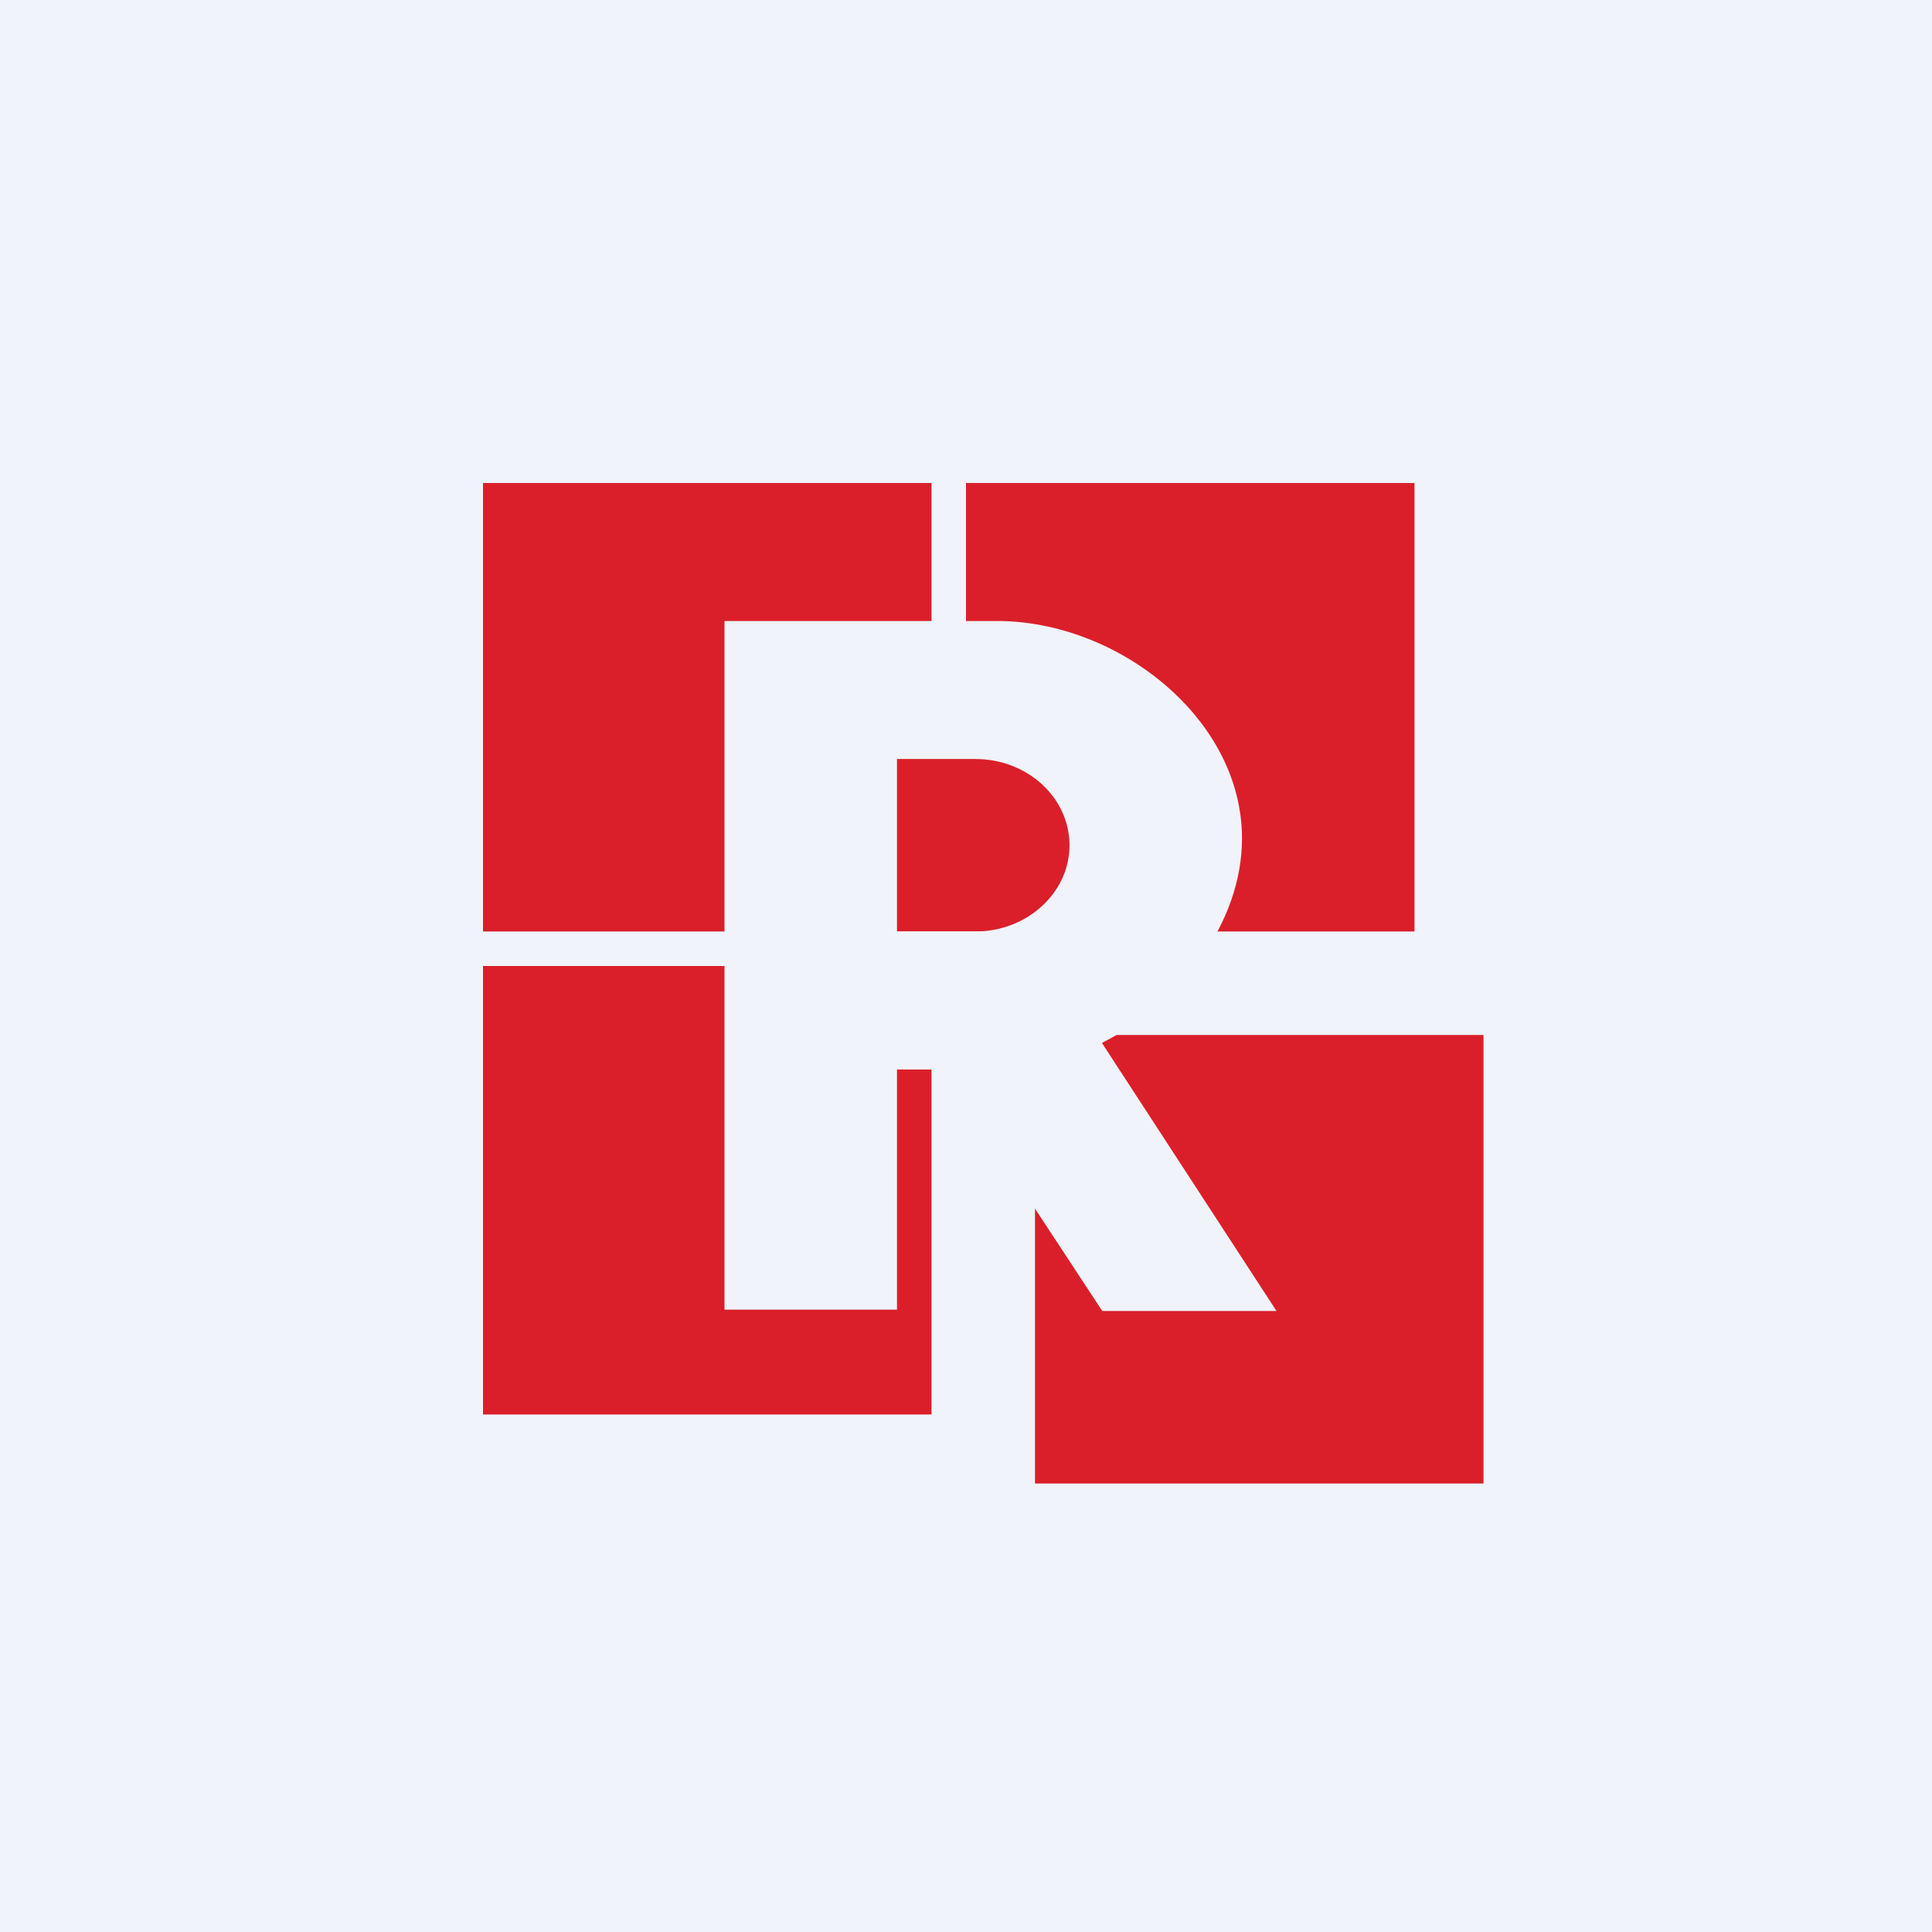
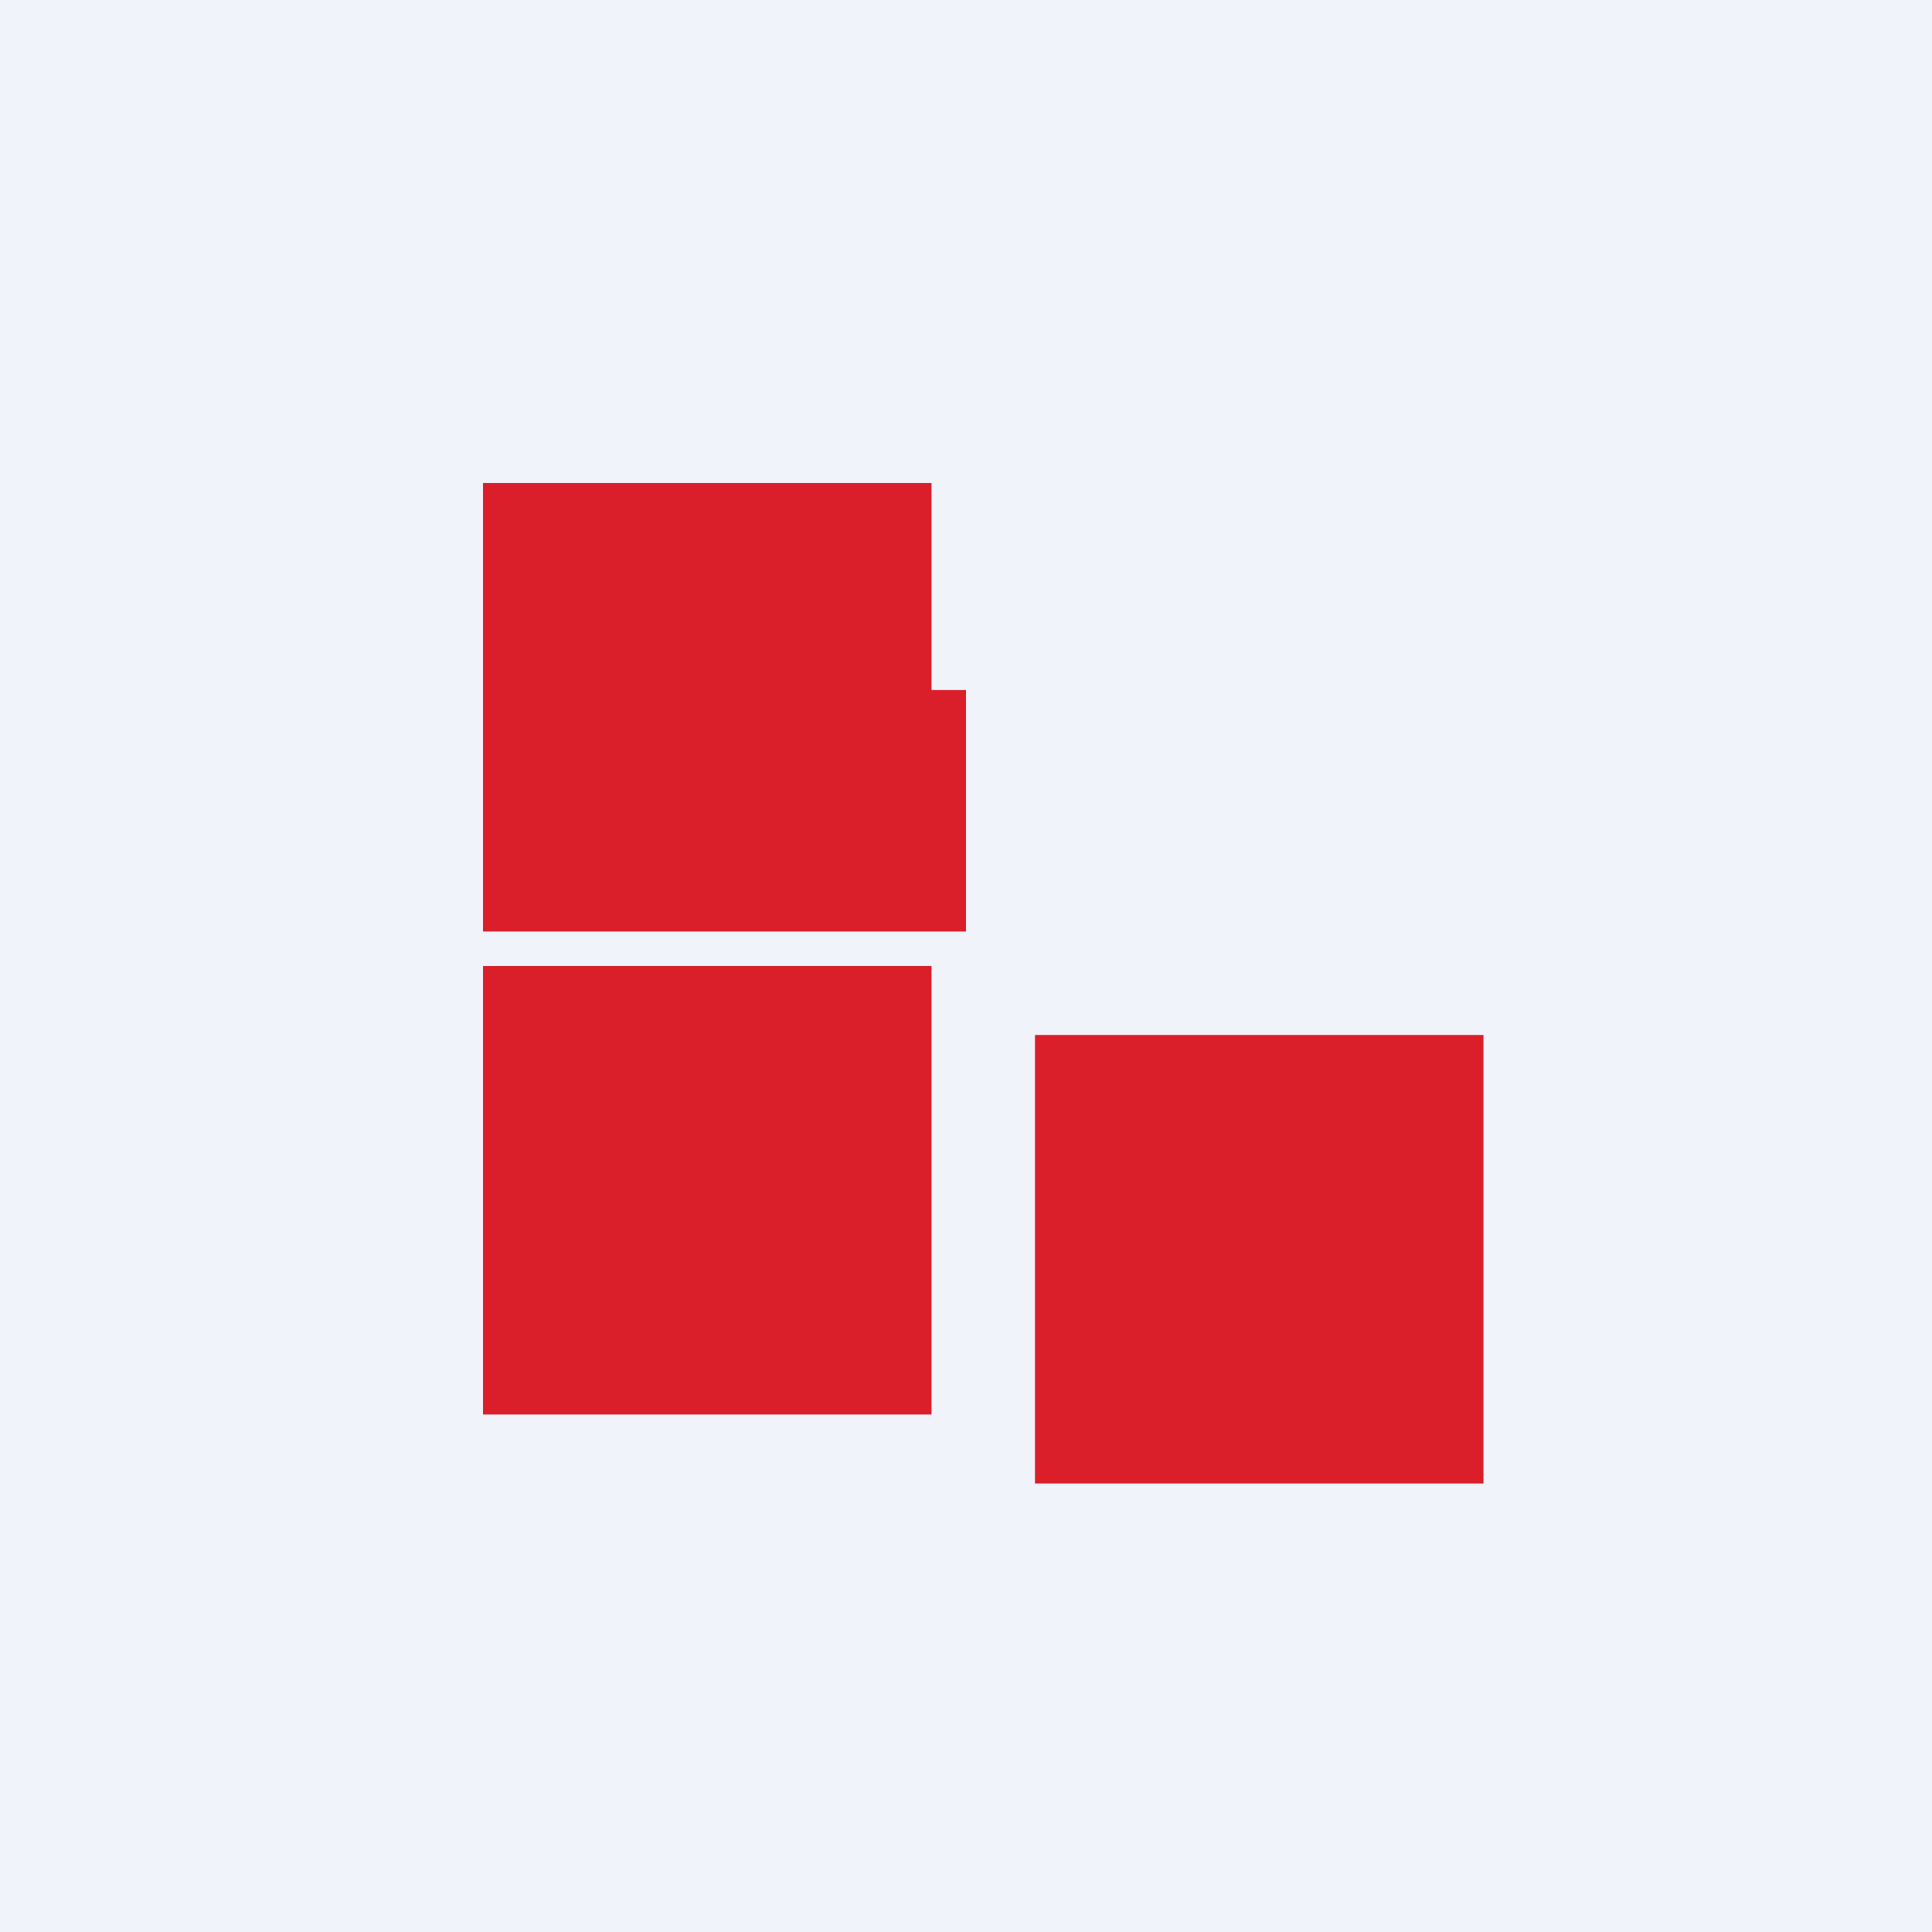
<svg xmlns="http://www.w3.org/2000/svg" width="56" height="56" viewBox="0 0 56 56">
  <path fill="#F0F3FA" d="M0 0h56v56H0z" />
-   <path d="M14 14h13v6h1v-6h13v13H14V14Zm0 14h13v13H14V28Zm29 2H30v13h13V30Z" fill="#DA1F2A" />
-   <path d="M21 37.96V18h7.9c3.5 0 7.1 2.82 7.1 6.3 0 2.45-1.78 4.77-4.06 5.93L37 38h-5.05l-4.6-7H26v6.96h-5ZM28.27 22H26v5h2.27c1.5 0 2.73-1.12 2.73-2.5S29.78 22 28.27 22Z" fill="#F0F3FA" />
+   <path d="M14 14h13v6h1v-6v13H14V14Zm0 14h13v13H14V28Zm29 2H30v13h13V30Z" fill="#DA1F2A" />
</svg>